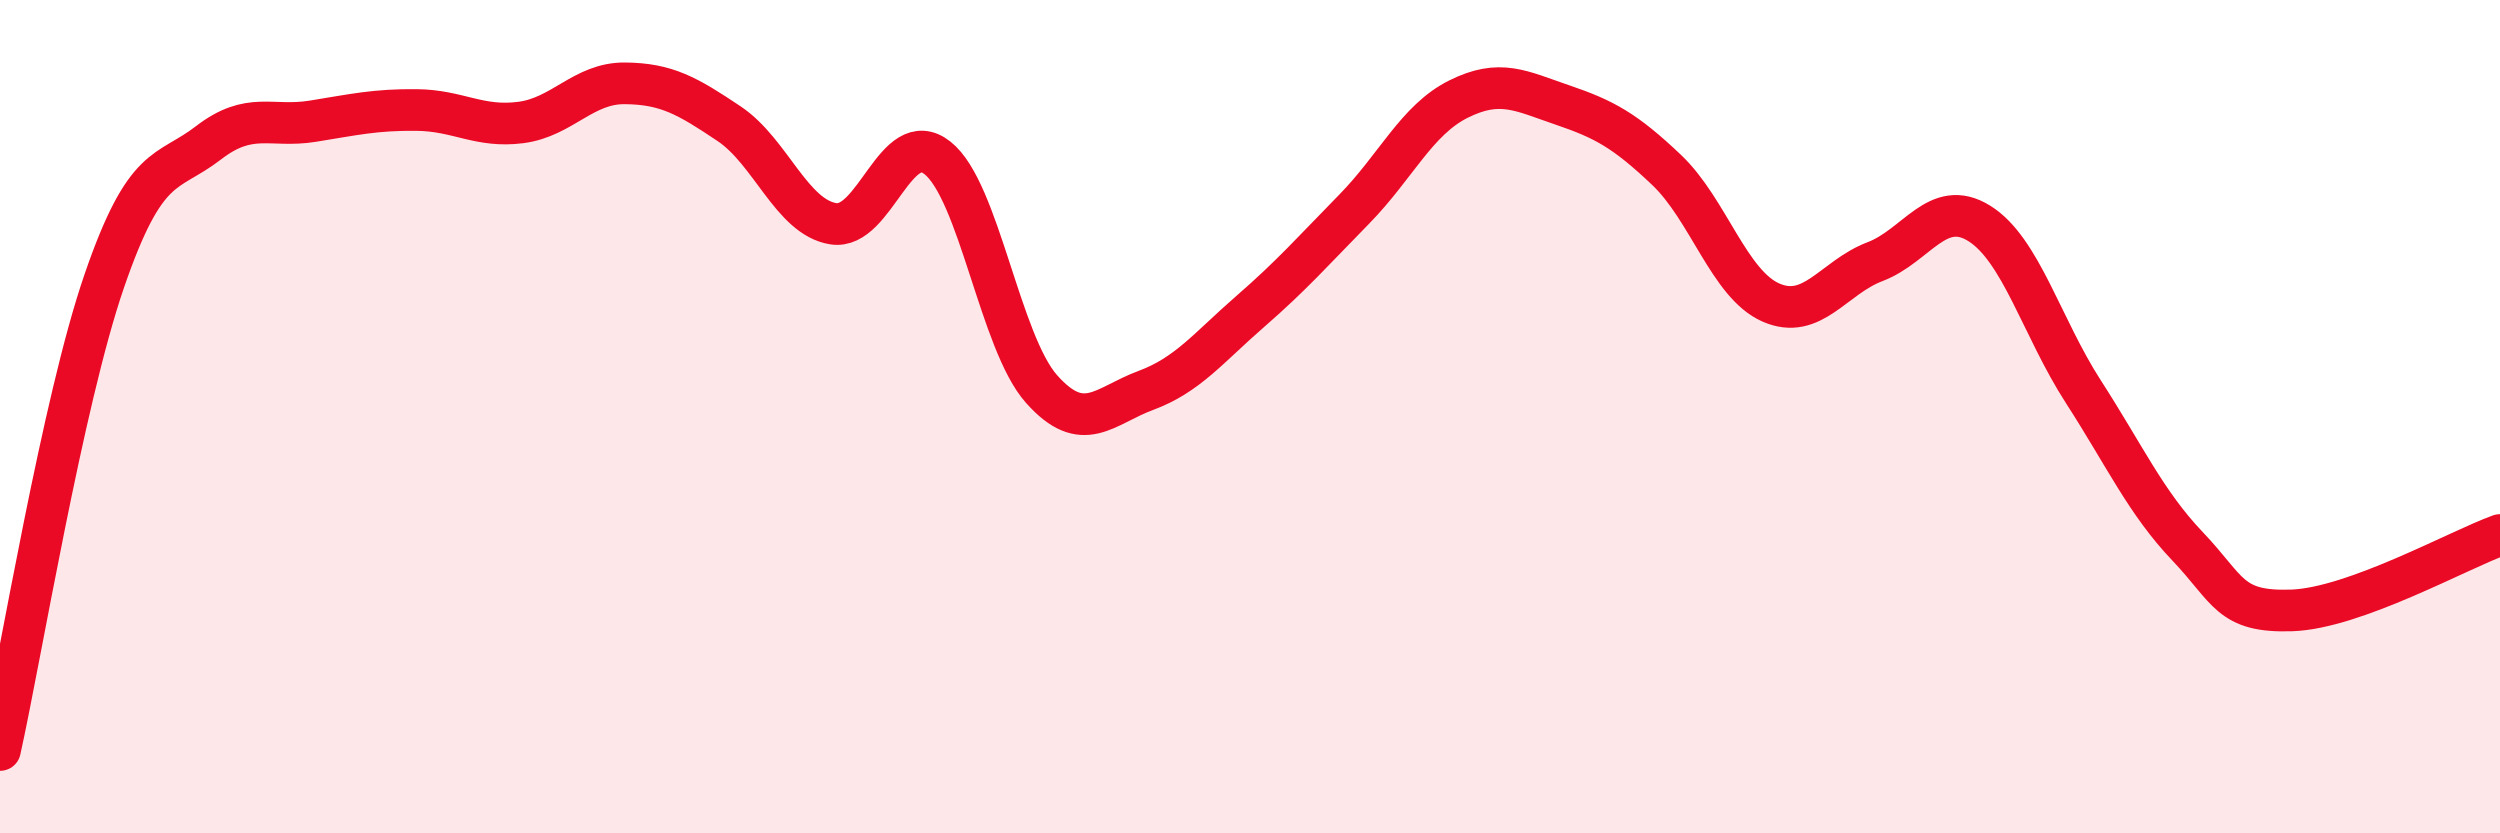
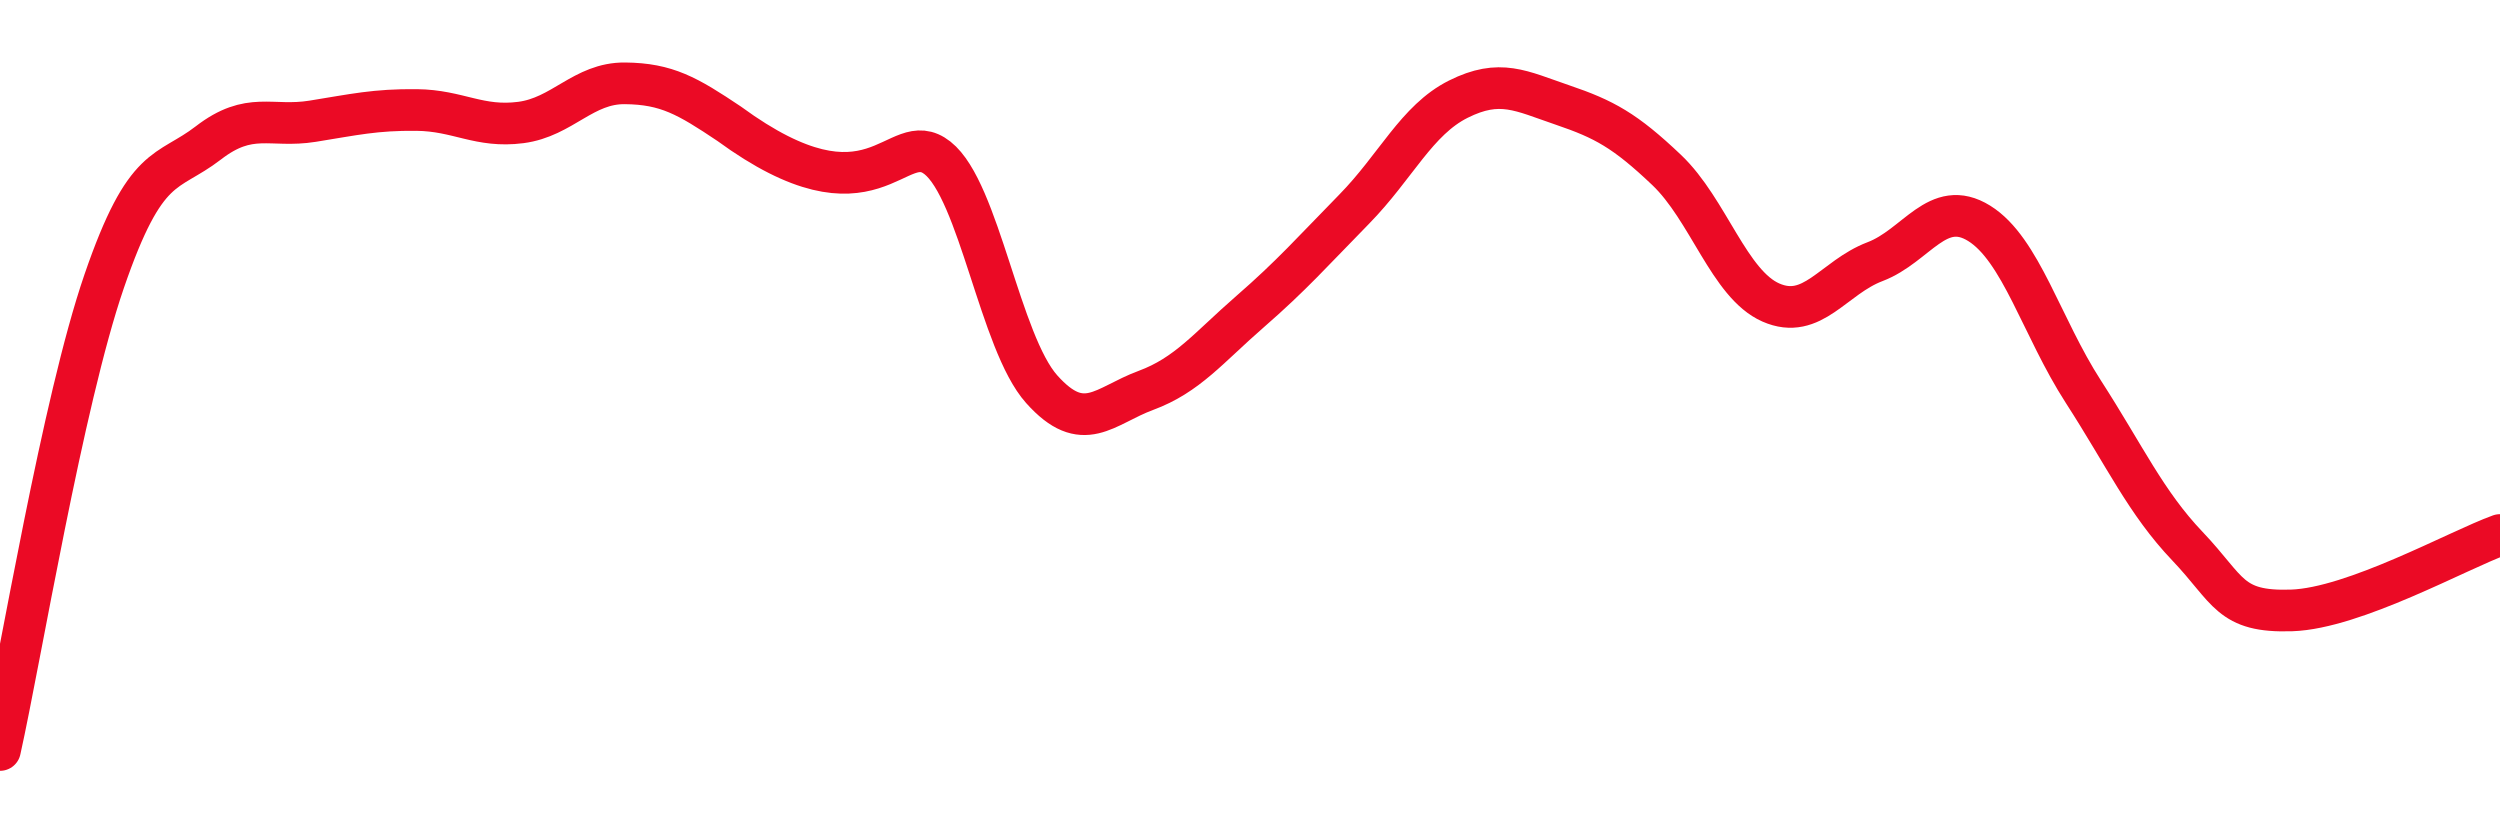
<svg xmlns="http://www.w3.org/2000/svg" width="60" height="20" viewBox="0 0 60 20">
-   <path d="M 0,18 C 0.5,15.75 1.5,9.66 2.5,6.75 C 3.5,3.84 4,4.2 5,3.43 C 6,2.66 6.5,3.07 7.5,2.91 C 8.5,2.75 9,2.63 10,2.64 C 11,2.65 11.5,3.07 12.5,2.94 C 13.5,2.81 14,1.99 15,2 C 16,2.01 16.5,2.3 17.5,2.97 C 18.5,3.64 19,5.21 20,5.37 C 21,5.53 21.5,3 22.5,3.79 C 23.5,4.58 24,8.22 25,9.34 C 26,10.46 26.5,9.74 27.5,9.37 C 28.5,9 29,8.35 30,7.48 C 31,6.61 31.5,6.04 32.5,5.02 C 33.5,4 34,2.88 35,2.38 C 36,1.88 36.5,2.18 37.5,2.52 C 38.5,2.86 39,3.13 40,4.08 C 41,5.03 41.5,6.82 42.5,7.26 C 43.5,7.7 44,6.66 45,6.28 C 46,5.9 46.5,4.74 47.5,5.36 C 48.5,5.98 49,7.85 50,9.4 C 51,10.95 51.5,12.06 52.5,13.11 C 53.5,14.16 53.5,14.7 55,14.65 C 56.5,14.6 59,13.2 60,12.84L60 20L0 20Z" fill="#EB0A25" opacity="0.1" stroke-linecap="round" stroke-linejoin="round" />
-   <path d="M 0,18 C 0.5,15.75 1.5,9.66 2.5,6.75 C 3.5,3.84 4,4.2 5,3.43 C 6,2.66 6.5,3.07 7.5,2.91 C 8.5,2.75 9,2.63 10,2.64 C 11,2.65 11.5,3.07 12.5,2.94 C 13.5,2.81 14,1.99 15,2 C 16,2.01 16.5,2.3 17.5,2.97 C 18.5,3.64 19,5.21 20,5.37 C 21,5.53 21.5,3 22.5,3.79 C 23.5,4.58 24,8.22 25,9.34 C 26,10.46 26.5,9.74 27.5,9.37 C 28.5,9 29,8.35 30,7.48 C 31,6.61 31.5,6.04 32.5,5.02 C 33.5,4 34,2.88 35,2.38 C 36,1.88 36.5,2.18 37.5,2.52 C 38.5,2.86 39,3.13 40,4.08 C 41,5.03 41.5,6.82 42.5,7.26 C 43.5,7.7 44,6.66 45,6.28 C 46,5.9 46.5,4.74 47.5,5.36 C 48.5,5.98 49,7.85 50,9.4 C 51,10.95 51.5,12.06 52.5,13.11 C 53.5,14.16 53.5,14.7 55,14.65 C 56.5,14.6 59,13.2 60,12.84" stroke="#EB0A25" stroke-width="1" fill="none" stroke-linecap="round" stroke-linejoin="round" />
+   <path d="M 0,18 C 0.5,15.75 1.5,9.66 2.5,6.75 C 3.5,3.84 4,4.2 5,3.43 C 6,2.66 6.5,3.07 7.5,2.91 C 8.5,2.75 9,2.63 10,2.64 C 11,2.65 11.5,3.07 12.5,2.94 C 13.5,2.81 14,1.99 15,2 C 16,2.01 16.5,2.3 17.5,2.97 C 21,5.53 21.5,3 22.5,3.79 C 23.5,4.58 24,8.22 25,9.34 C 26,10.46 26.5,9.74 27.5,9.37 C 28.5,9 29,8.35 30,7.48 C 31,6.61 31.5,6.04 32.5,5.02 C 33.5,4 34,2.88 35,2.38 C 36,1.88 36.5,2.18 37.5,2.52 C 38.5,2.86 39,3.13 40,4.08 C 41,5.03 41.5,6.82 42.5,7.26 C 43.5,7.7 44,6.66 45,6.28 C 46,5.9 46.5,4.74 47.5,5.36 C 48.5,5.98 49,7.85 50,9.4 C 51,10.95 51.5,12.06 52.5,13.11 C 53.5,14.16 53.5,14.7 55,14.65 C 56.5,14.6 59,13.2 60,12.84" stroke="#EB0A25" stroke-width="1" fill="none" stroke-linecap="round" stroke-linejoin="round" />
</svg>